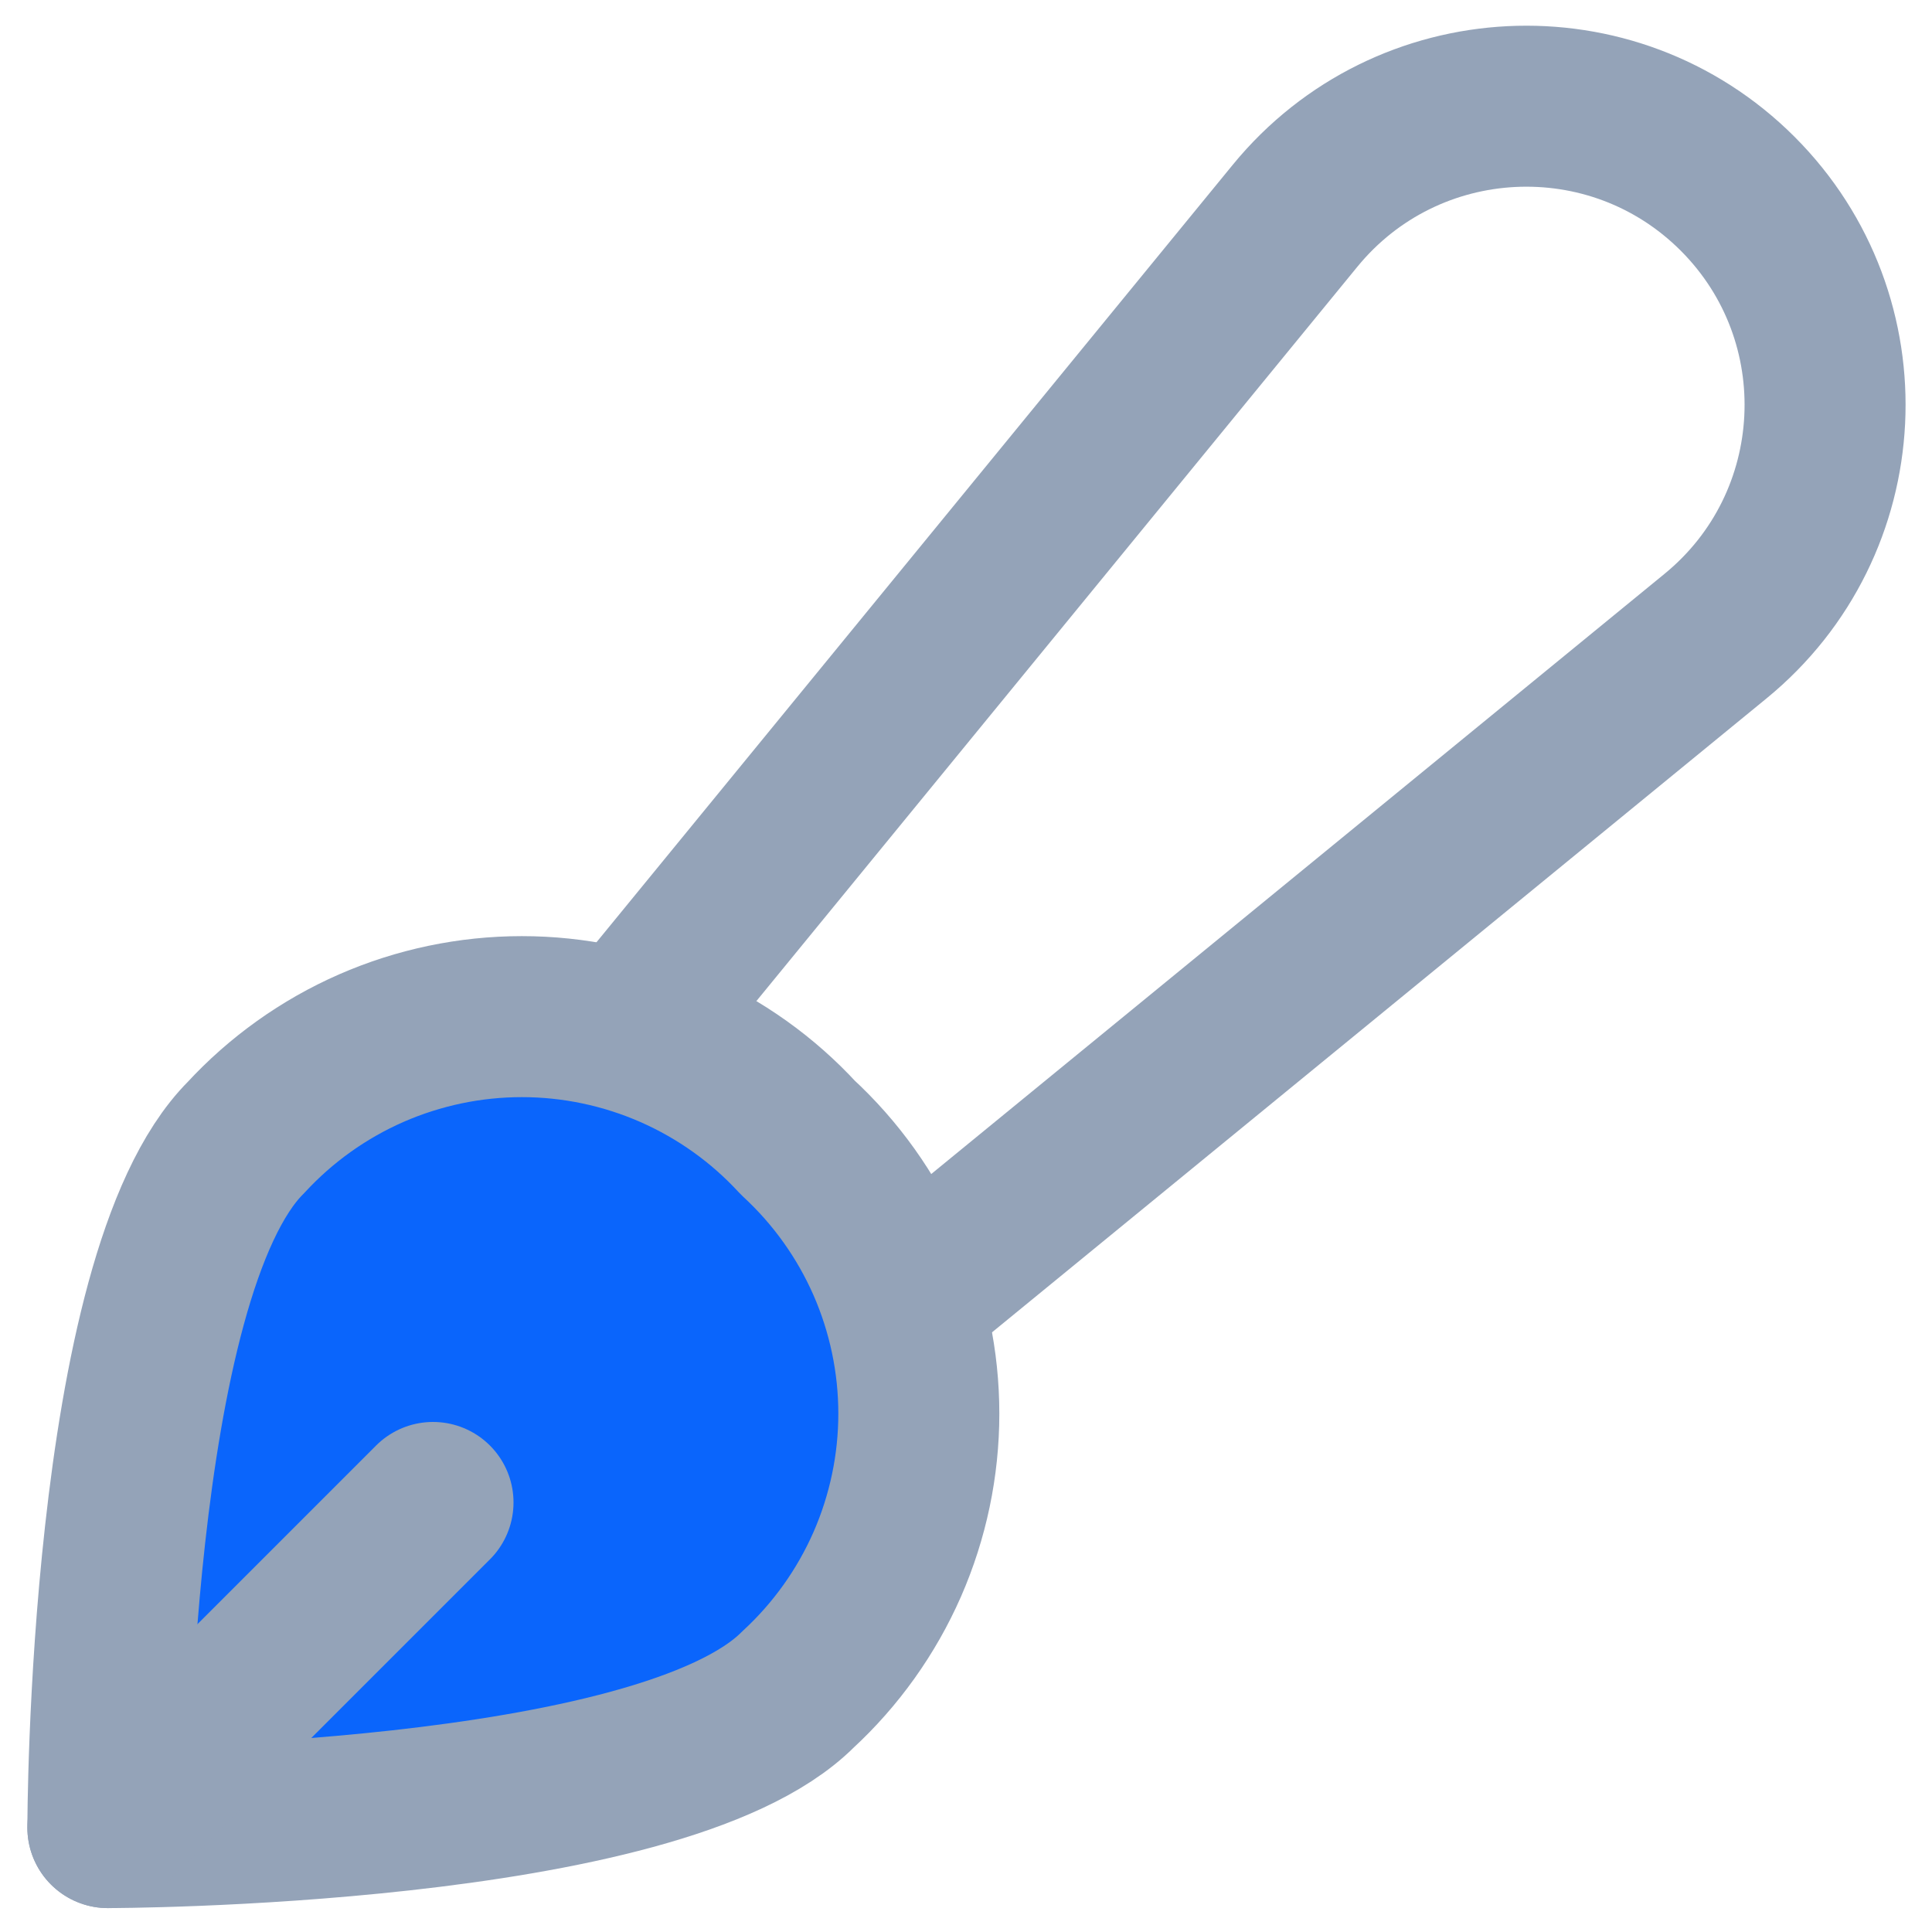
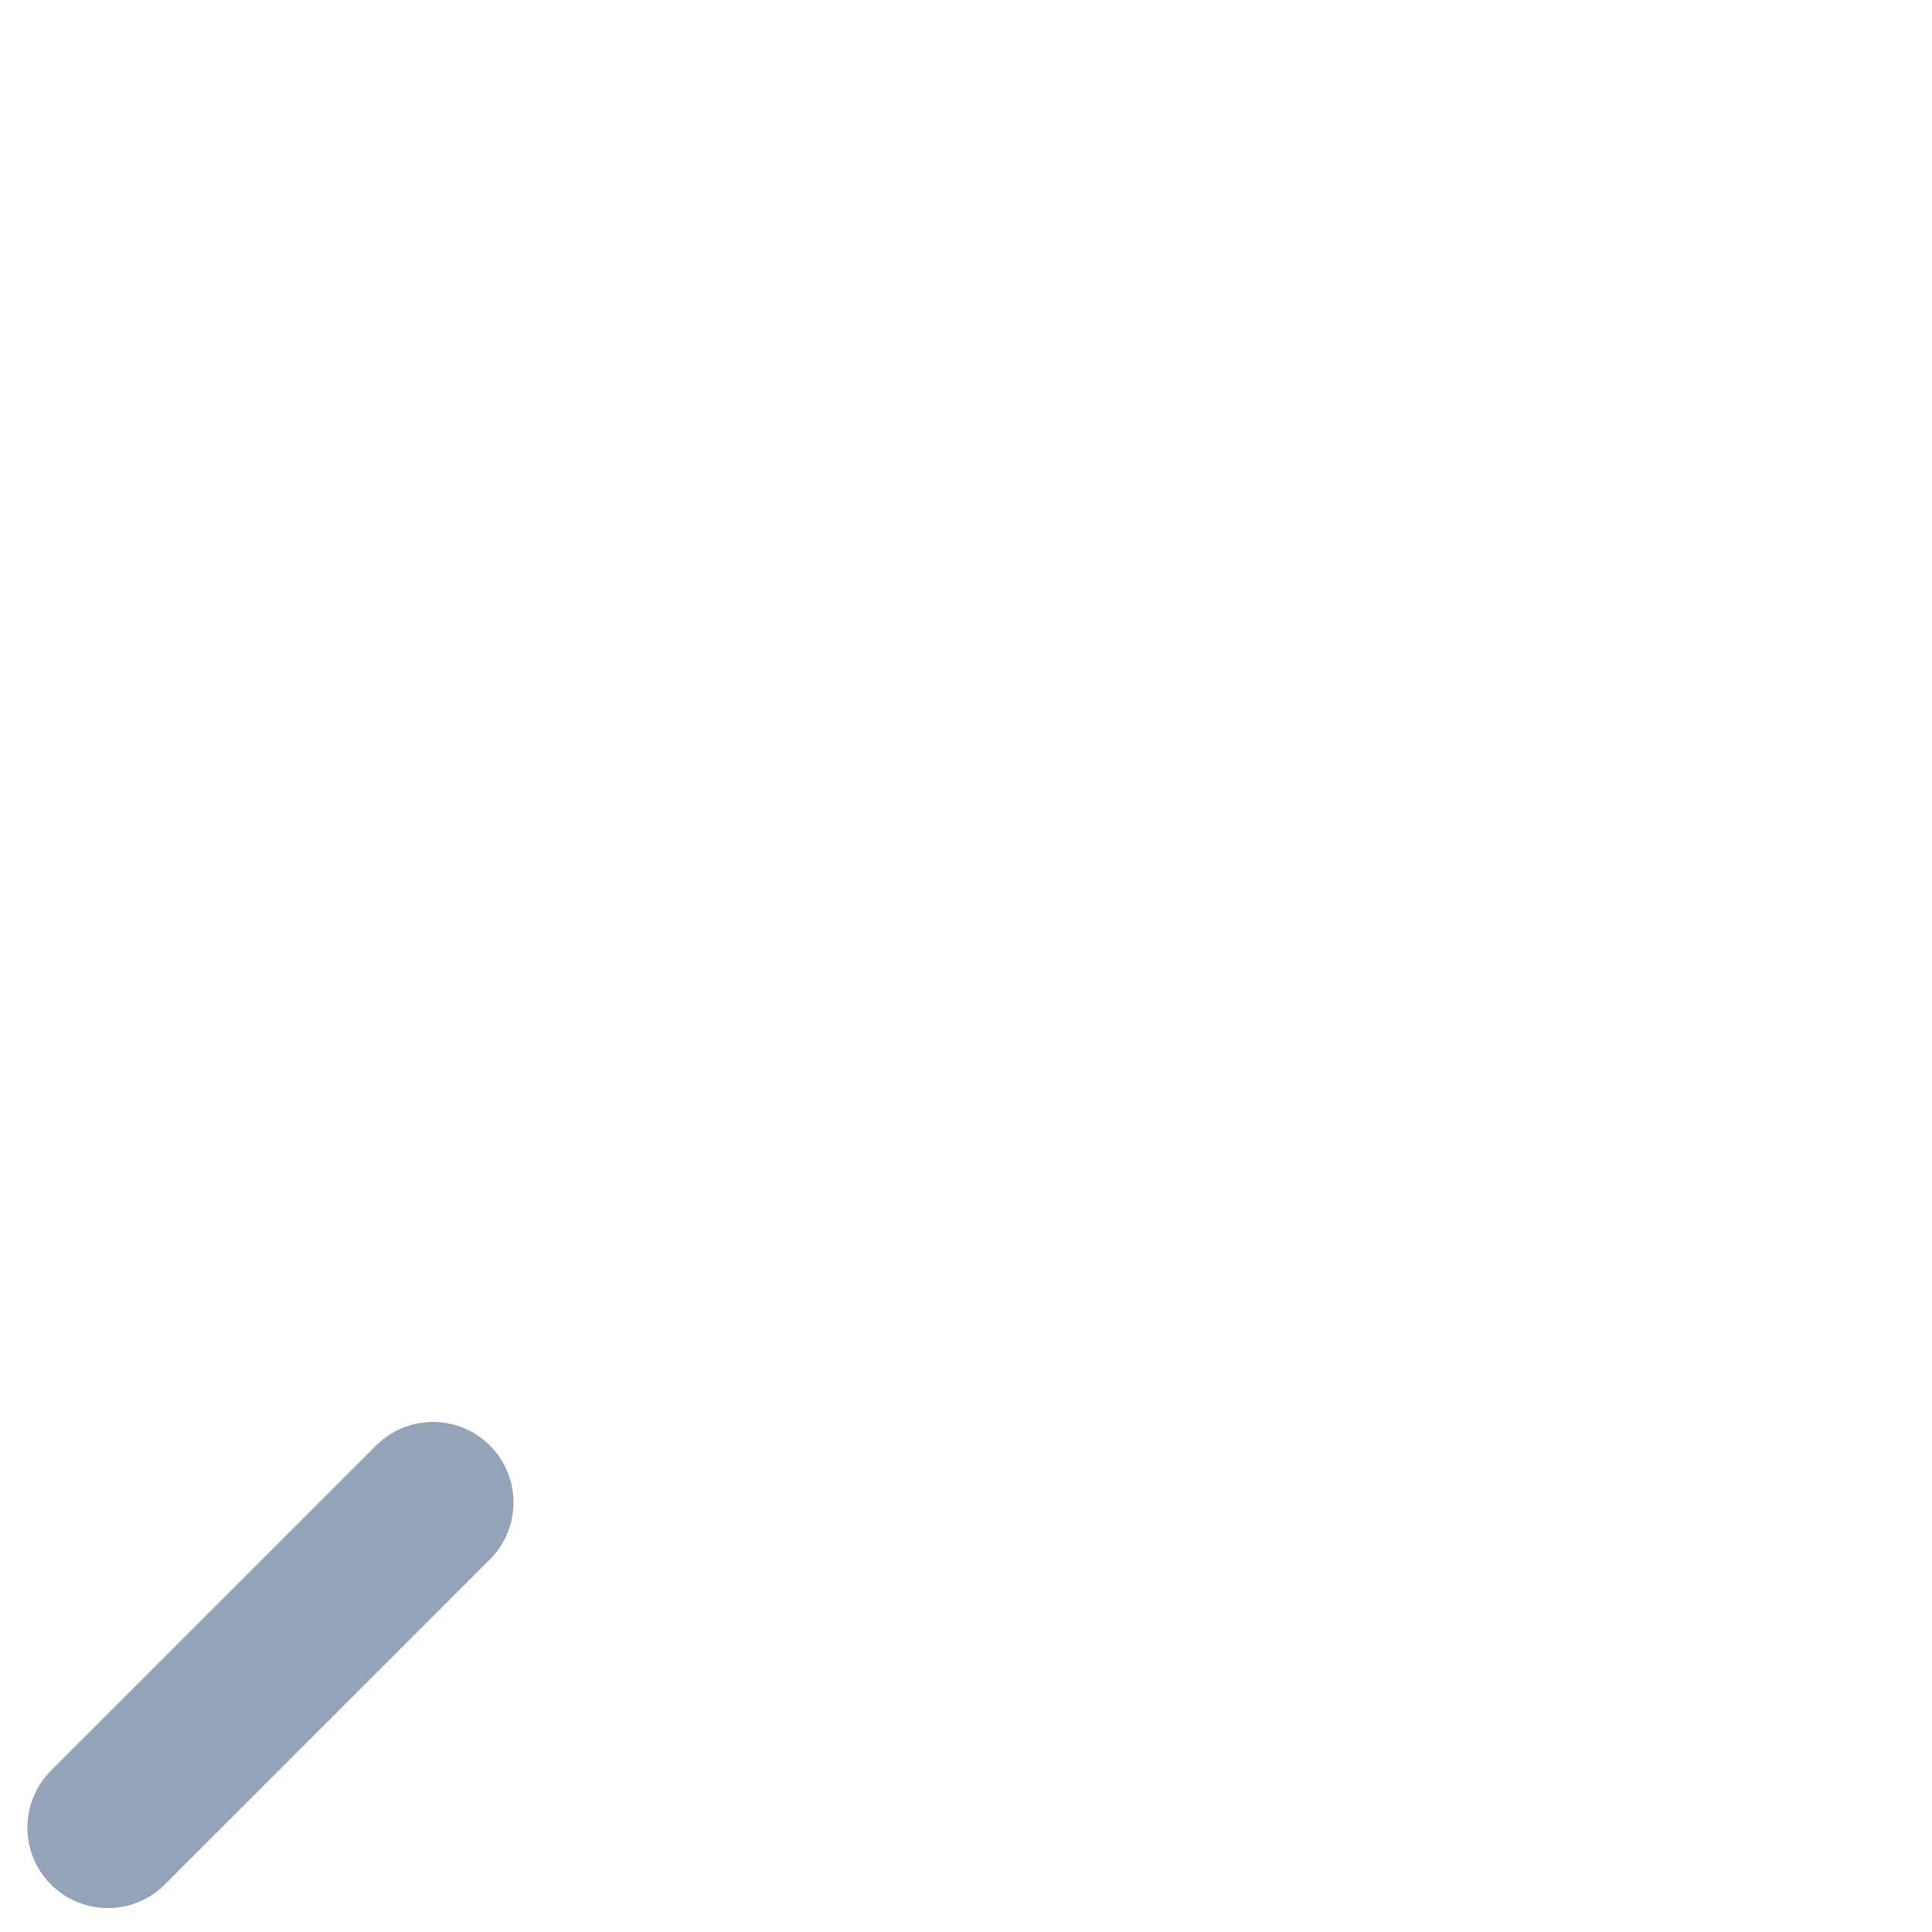
<svg xmlns="http://www.w3.org/2000/svg" width="24" height="24" viewBox="0 0 24 24" fill="none">
-   <path d="M16.088 2.68L7.066 13.704L10.287 16.925L21.311 7.902C23.01 6.512 23.137 3.958 21.585 2.406C20.032 0.854 17.479 0.981 16.088 2.68Z" stroke="#94A3B8" stroke-width="2" stroke-linecap="round" stroke-linejoin="round" />
-   <path d="M9.911 20.989C10.385 20.552 10.763 20.022 11.022 19.432C11.28 18.842 11.414 18.205 11.414 17.561C11.414 16.916 11.28 16.279 11.022 15.689C10.763 15.099 10.385 14.569 9.911 14.132C9.475 13.658 8.944 13.28 8.354 13.021C7.764 12.763 7.127 12.629 6.483 12.629C5.838 12.629 5.201 12.763 4.611 13.021C4.021 13.28 3.491 13.658 3.054 14.132C1.34 15.846 1.34 22.703 1.34 22.703C1.34 22.703 8.197 22.703 9.911 20.989Z" fill="#0A65FC" stroke="#94A3B8" stroke-width="2" stroke-linecap="round" stroke-linejoin="round" />
  <path d="M1.34 22.703L5.379 18.664" stroke="#94A3B8" stroke-width="2" stroke-linecap="round" stroke-linejoin="round" />
</svg>